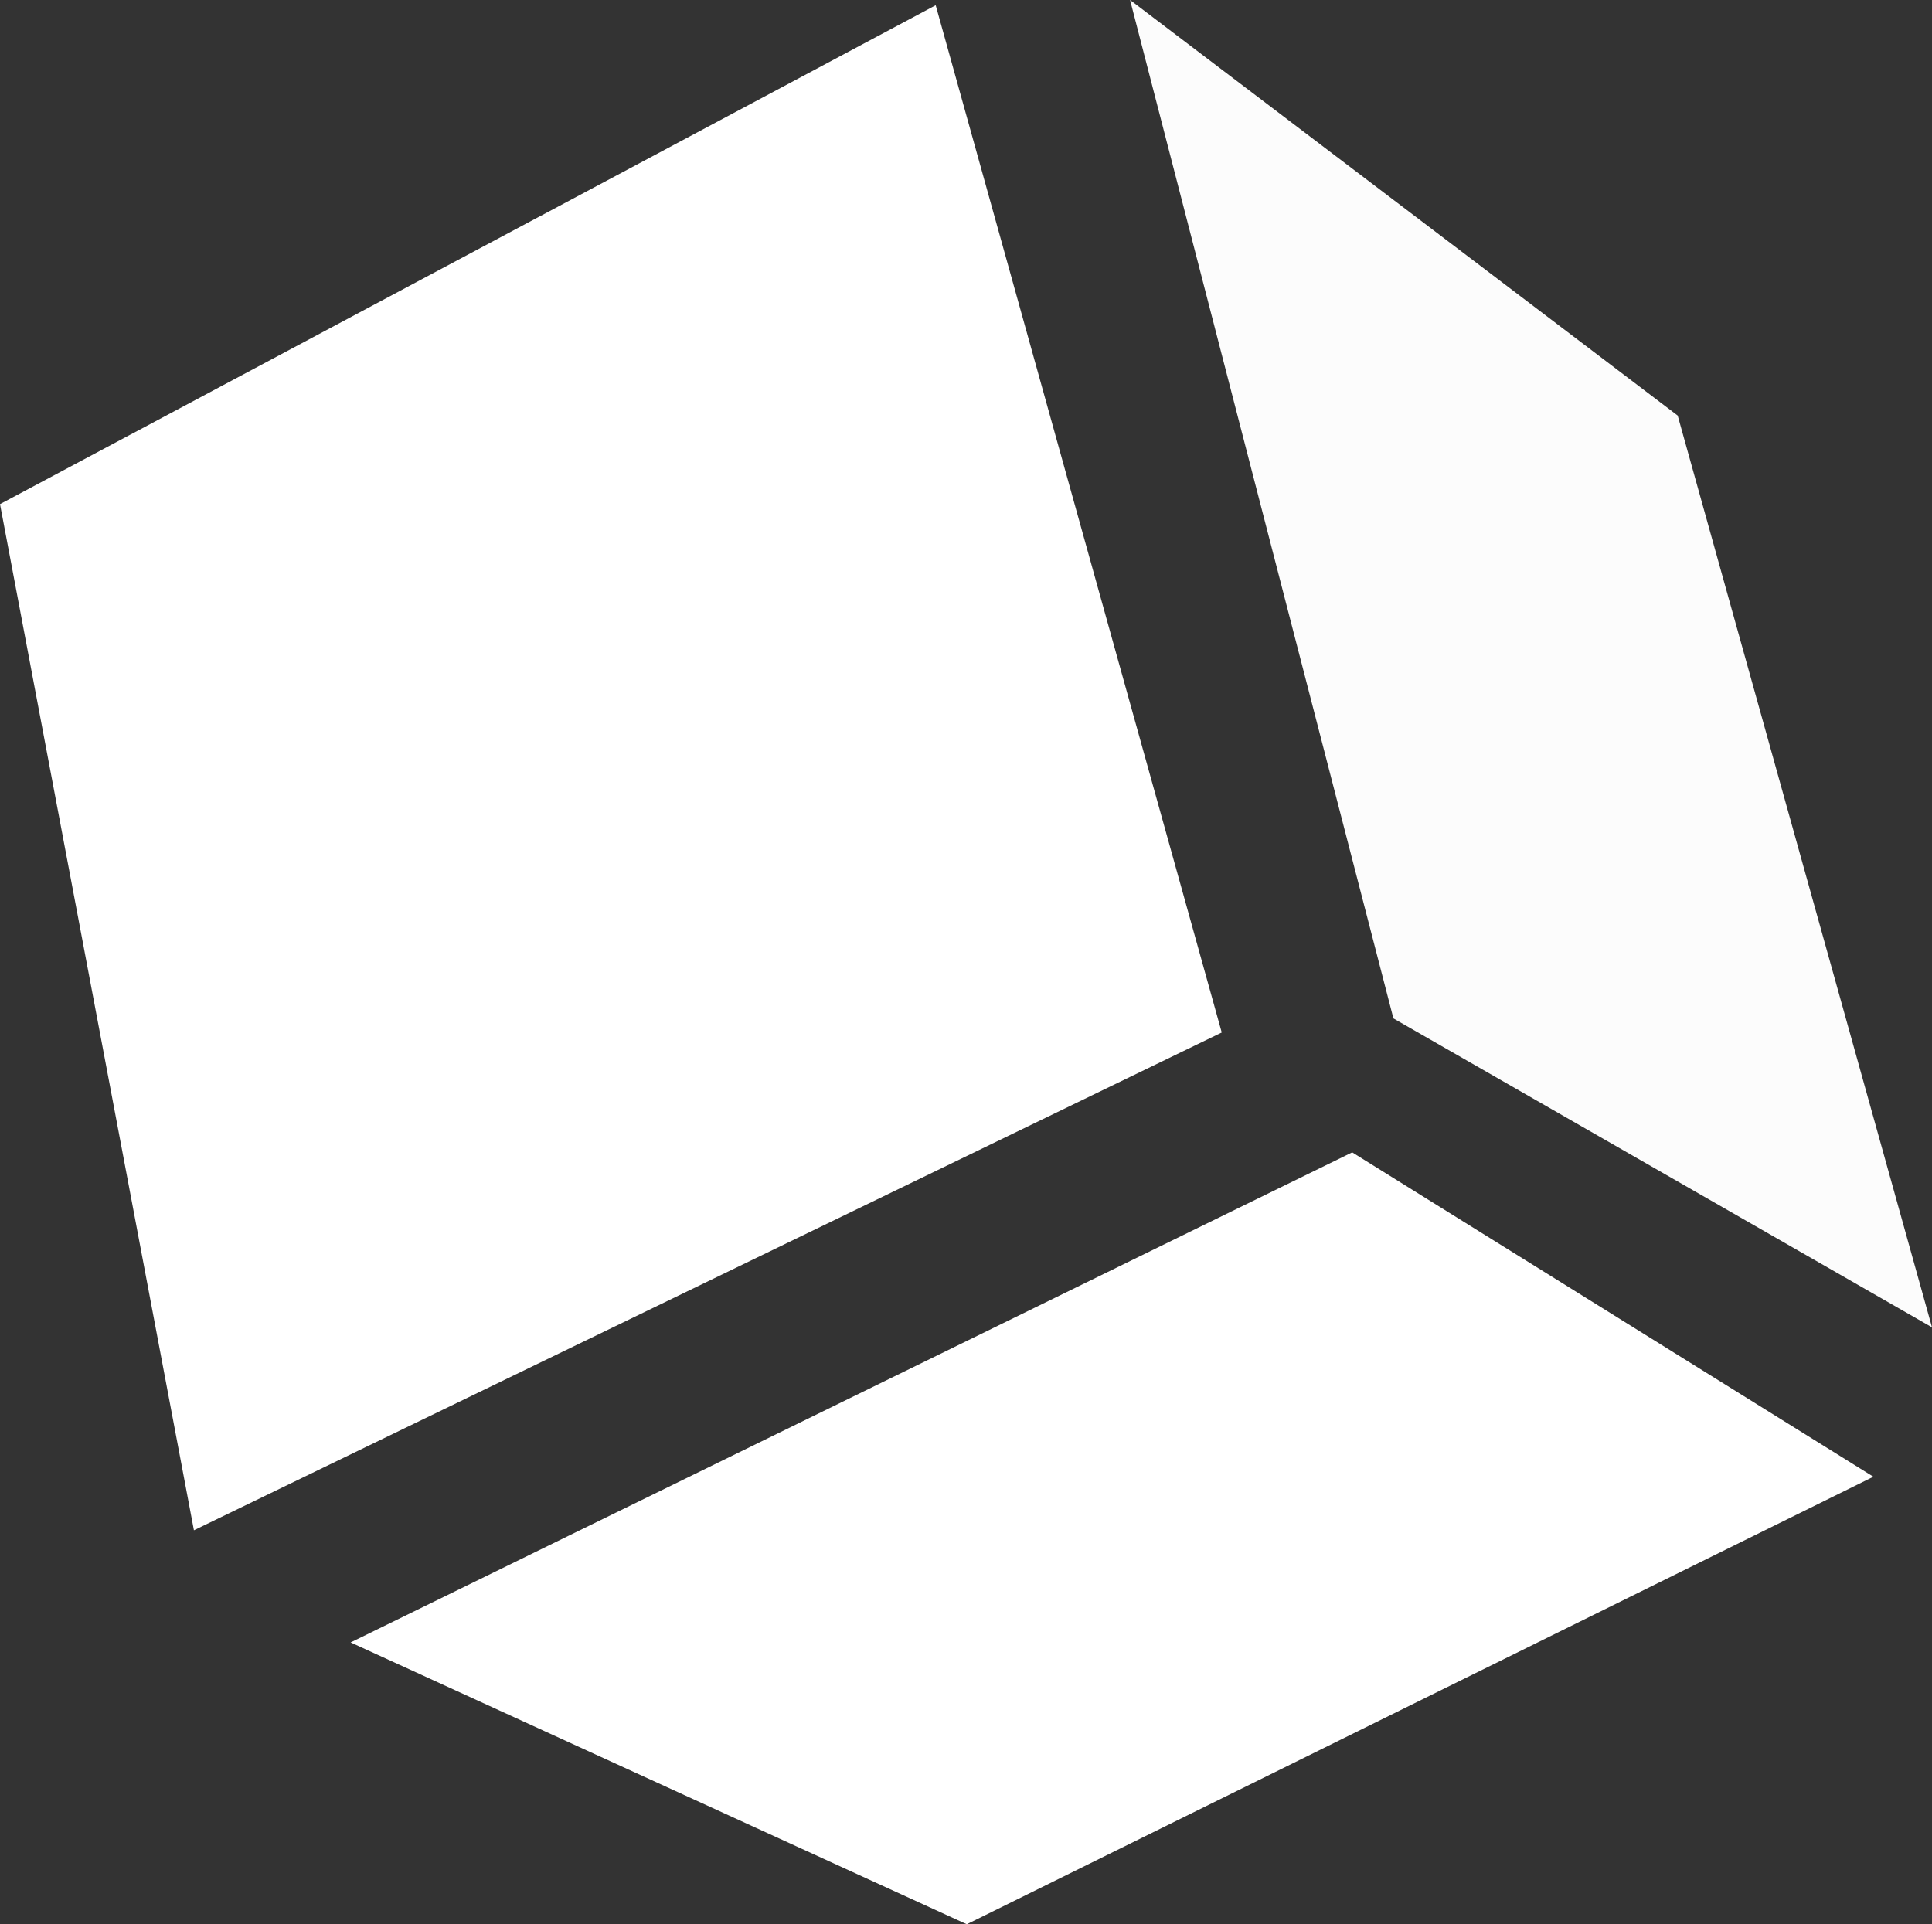
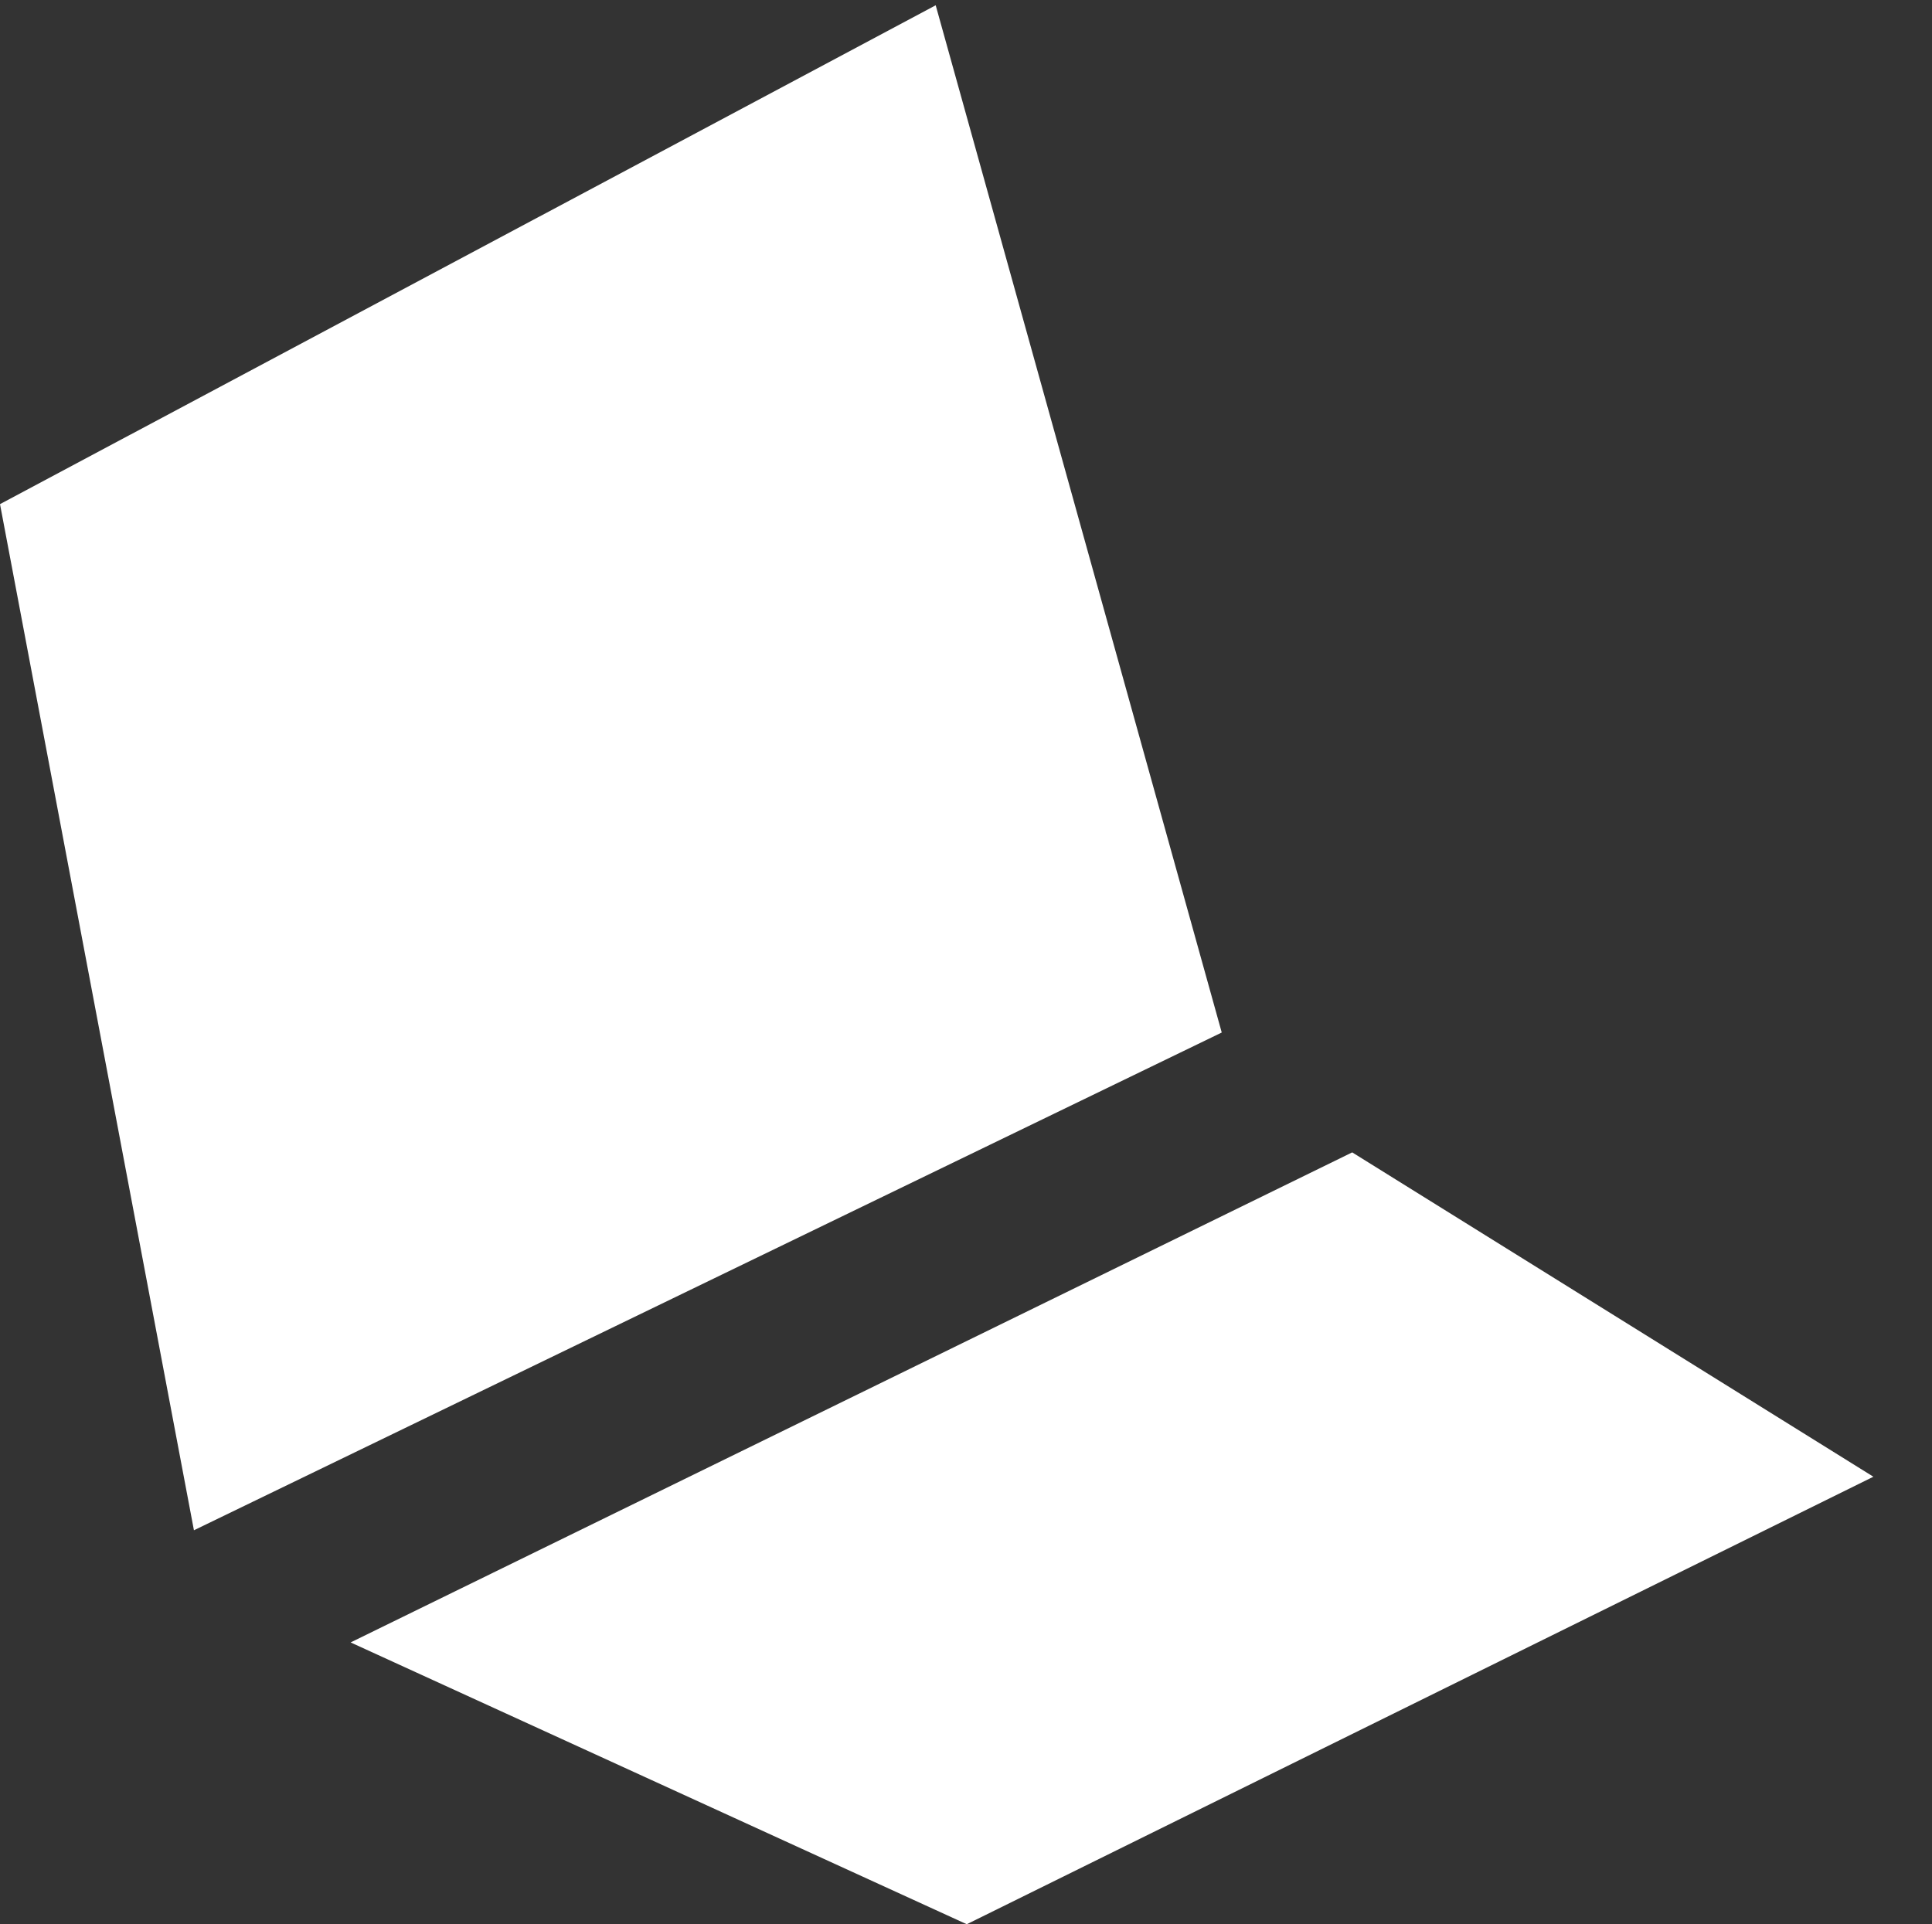
<svg xmlns="http://www.w3.org/2000/svg" id="Calque_2" viewBox="0 0 87.67 87.33">
  <rect x="0" y="0" width="87.67" height="87.33" fill="#333333" stroke="none" />
  <defs>
    <style>.cls-1{fill:#fff;}.cls-2{fill:#fcfcfc;}</style>
  </defs>
  <g id="Calque_1-2">
    <g>
      <polygon class="cls-1" points="8.8 69.45 55.44 46.86 42.46 .24 0 22.88 8.8 69.45" />
-       <polygon class="cls-2" points="63.23 46.22 87.67 60.24 76.13 18.86 51.28 0 63.23 46.22" />
      <polygon class="cls-1" points="43.87 87.33 85.01 67.02 61.36 52.3 15.91 74.54 43.87 87.33" />
    </g>
  </g>
</svg>